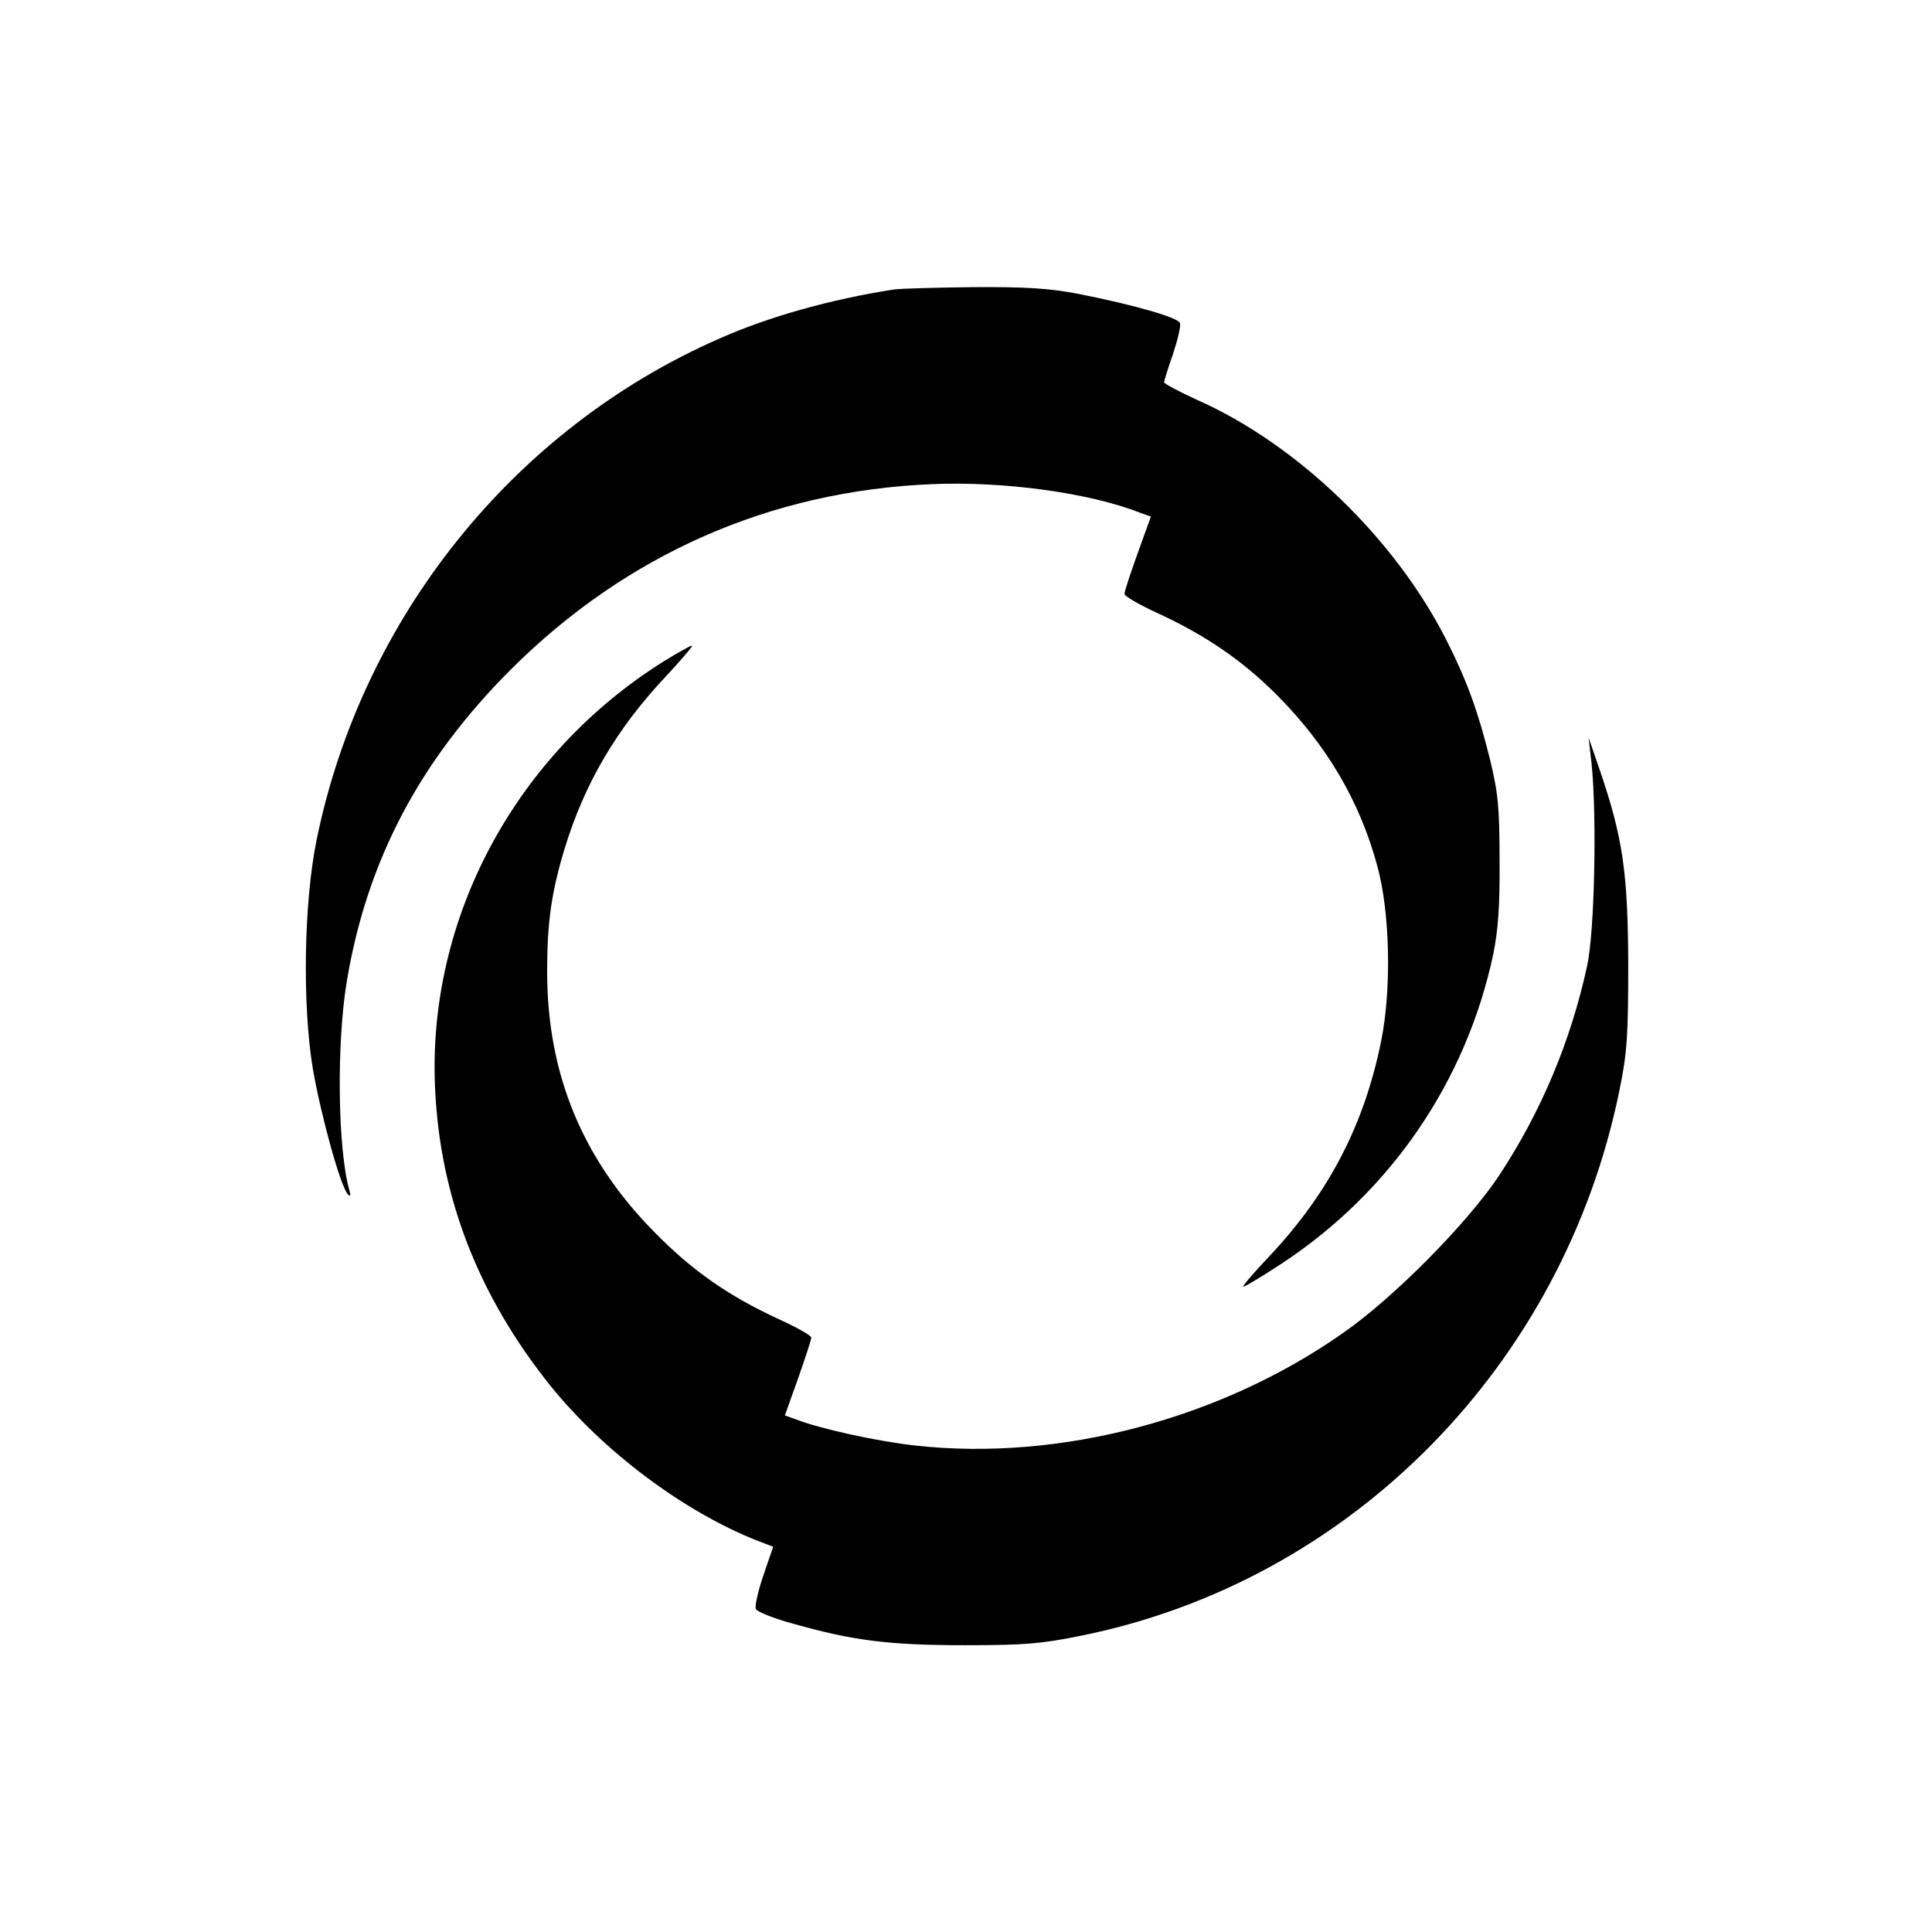
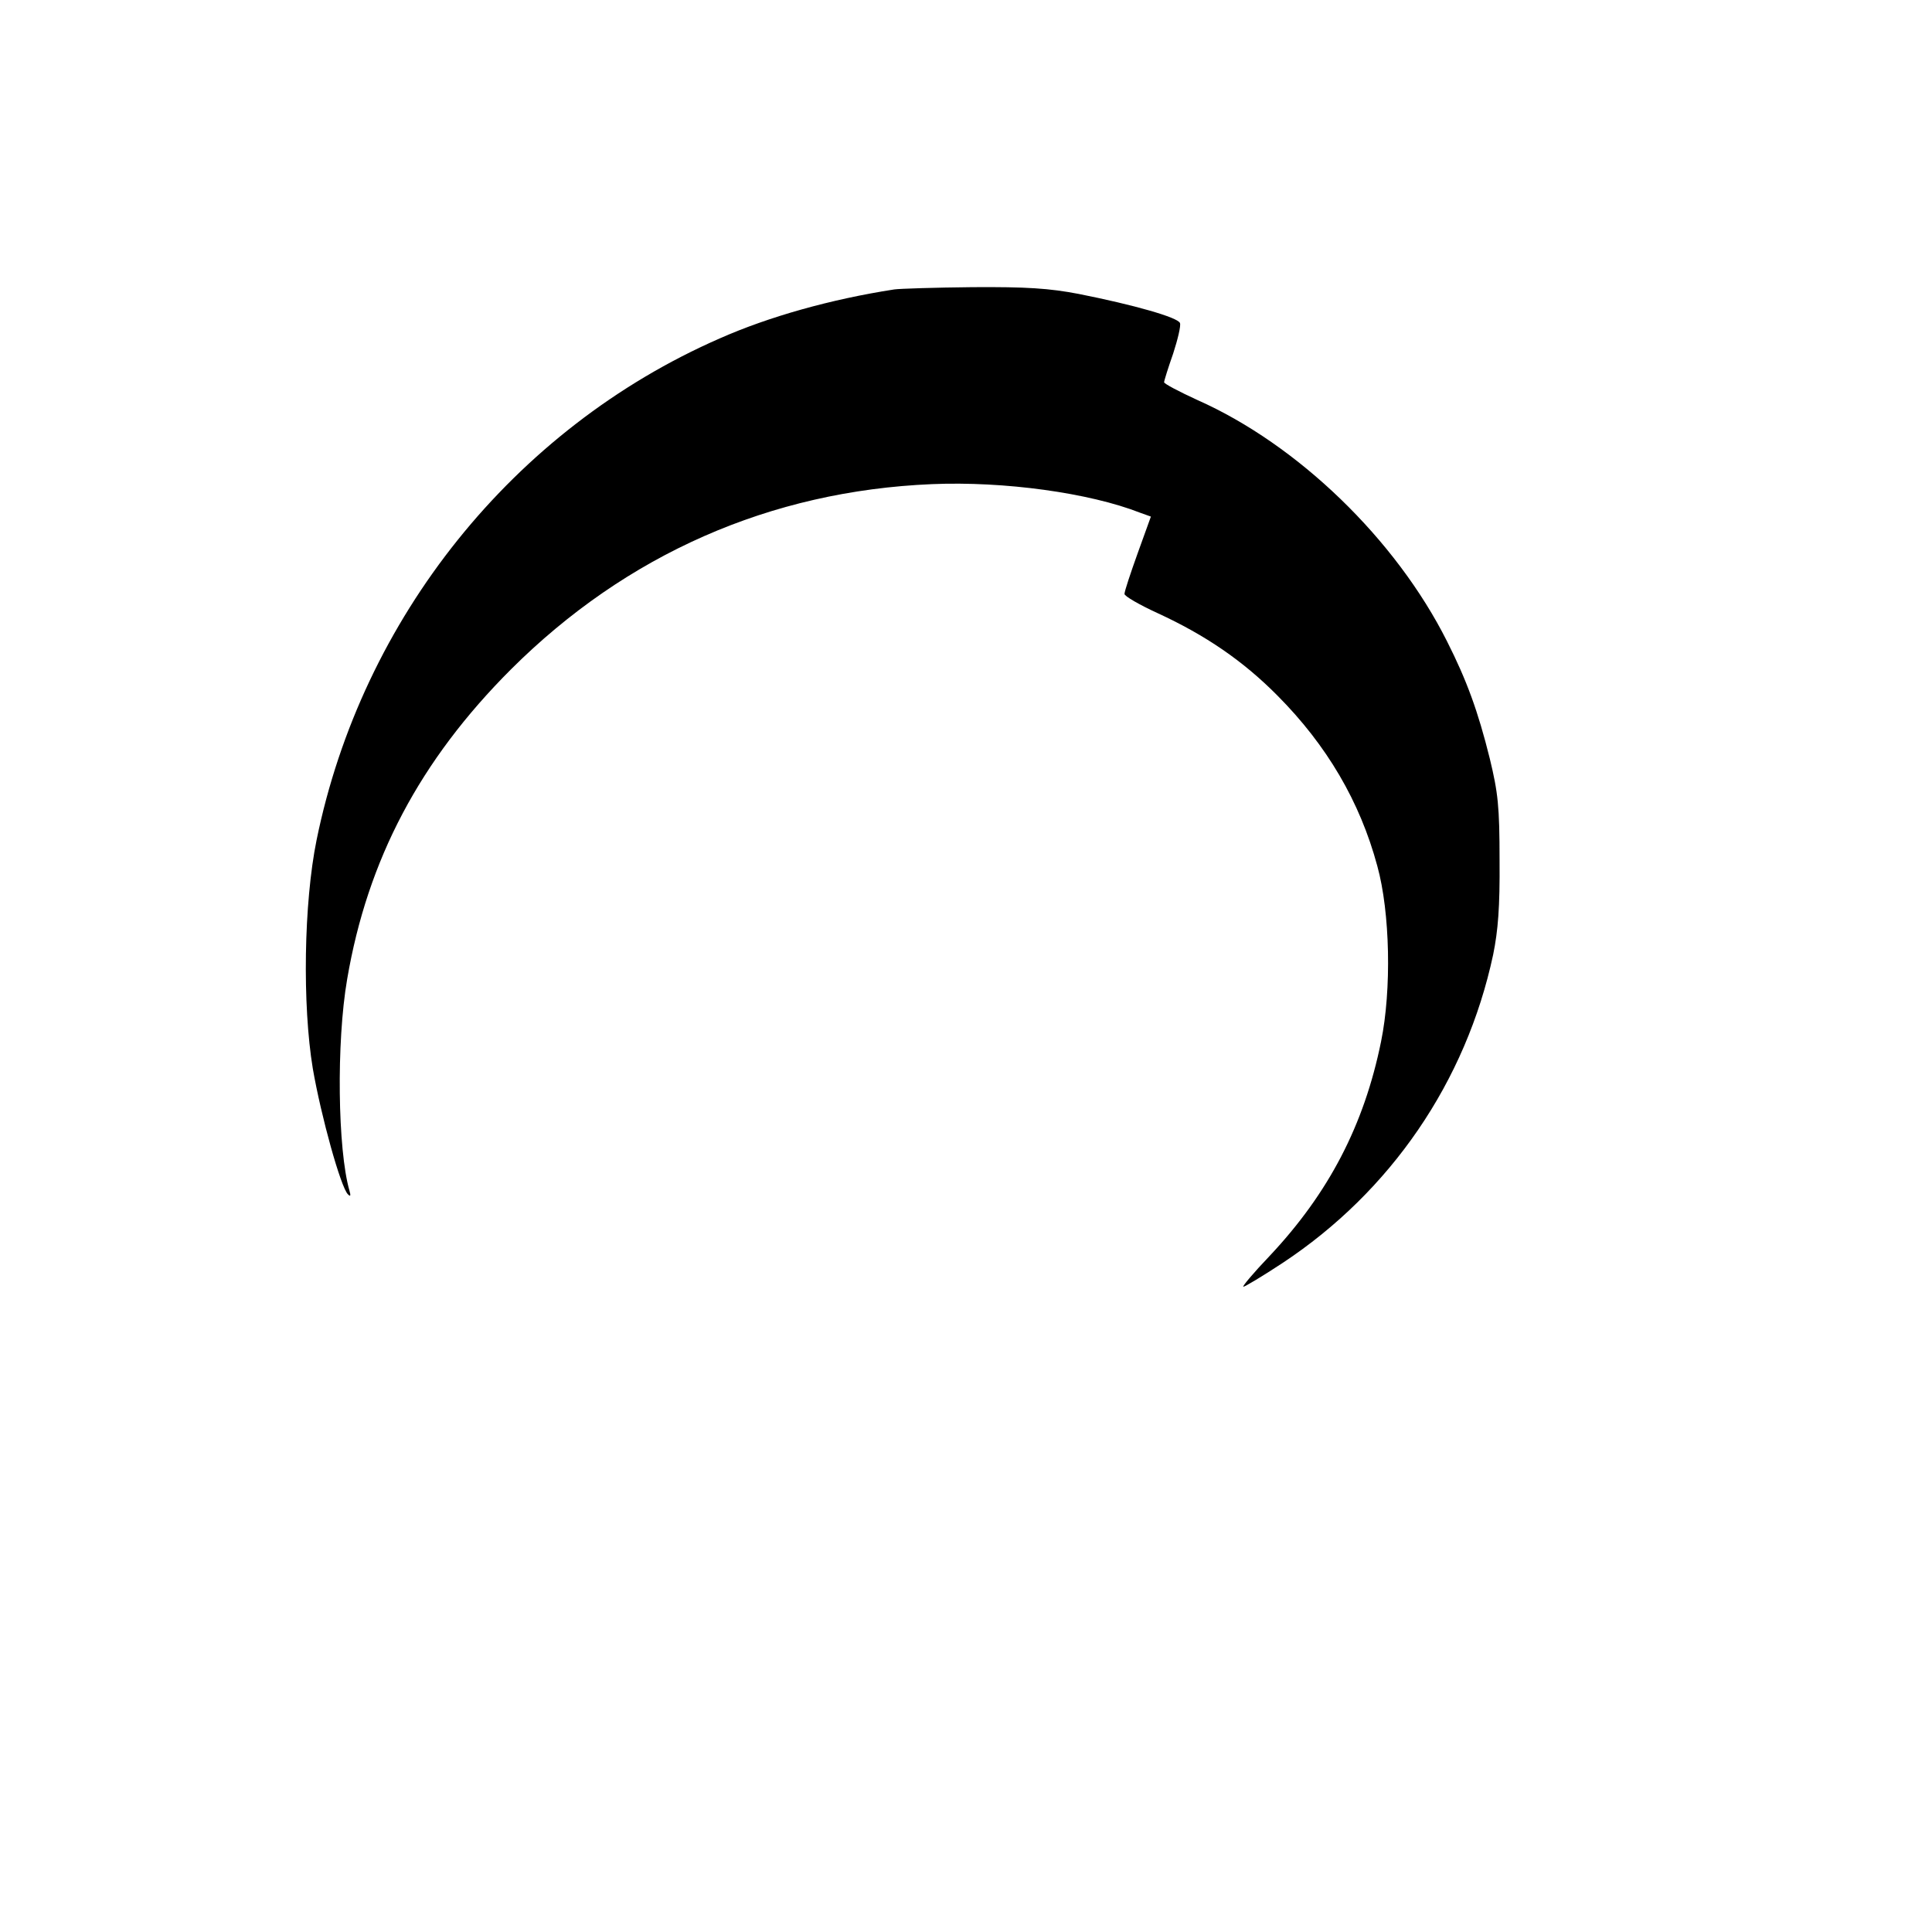
<svg xmlns="http://www.w3.org/2000/svg" version="1.0" width="512pt" height="512pt" viewBox="0 0 512 512" preserveAspectRatio="xMidYMid meet">
  <g transform="translate(0,512) scale(0.1,-0.1)" fill="#000000" stroke="none">
    <path d="M2370 4353 c-168 -26 -332 -72 -463 -130 -546 -239 -948 -741 -1068 -1329 -34 -167 -38 -437 -10 -606 22 -127 74 -314 93 -333 7 -7 8 -4 4 10 -31 108 -35 392 -6 560 54 317 193 580 434 821 306 305 687 473 1116 491 191 8 417 -23 552 -76 l28 -10 -35 -97 c-19 -53 -35 -101 -35 -108 0 -6 40 -29 88 -51 126 -58 226 -126 318 -219 130 -131 218 -280 264 -451 34 -123 38 -328 10 -465 -45 -222 -139 -402 -295 -568 -43 -45 -74 -82 -70 -82 4 0 51 28 104 63 286 189 486 480 558 817 13 64 18 126 17 250 0 143 -4 179 -26 270 -31 125 -61 207 -113 310 -136 271 -396 522 -662 640 -48 22 -88 43 -88 47 0 4 11 39 24 76 12 37 21 74 18 81 -6 15 -122 48 -268 77 -78 15 -139 19 -282 18 -100 -1 -193 -4 -207 -6z" />
-     <path d="M1760 3368 c-394 -246 -628 -682 -607 -1132 13 -289 115 -551 307 -790 140 -173 352 -332 547 -409 l42 -16 -26 -76 c-14 -41 -23 -81 -20 -89 3 -7 47 -25 99 -39 159 -45 255 -57 456 -57 157 0 203 4 306 25 716 144 1280 717 1428 1447 20 98 23 142 23 333 -1 242 -14 334 -75 513 l-30 87 8 -70 c14 -140 8 -444 -12 -535 -43 -198 -121 -385 -233 -555 -83 -125 -278 -323 -413 -417 -324 -228 -750 -341 -1133 -299 -101 11 -256 45 -319 70 l-28 10 35 98 c19 54 35 103 35 108 0 6 -40 28 -88 50 -130 60 -227 127 -327 229 -191 193 -285 419 -285 691 0 130 11 209 46 325 53 174 138 319 270 459 42 45 72 81 68 80 -5 0 -38 -19 -74 -41z" />
  </g>
</svg>